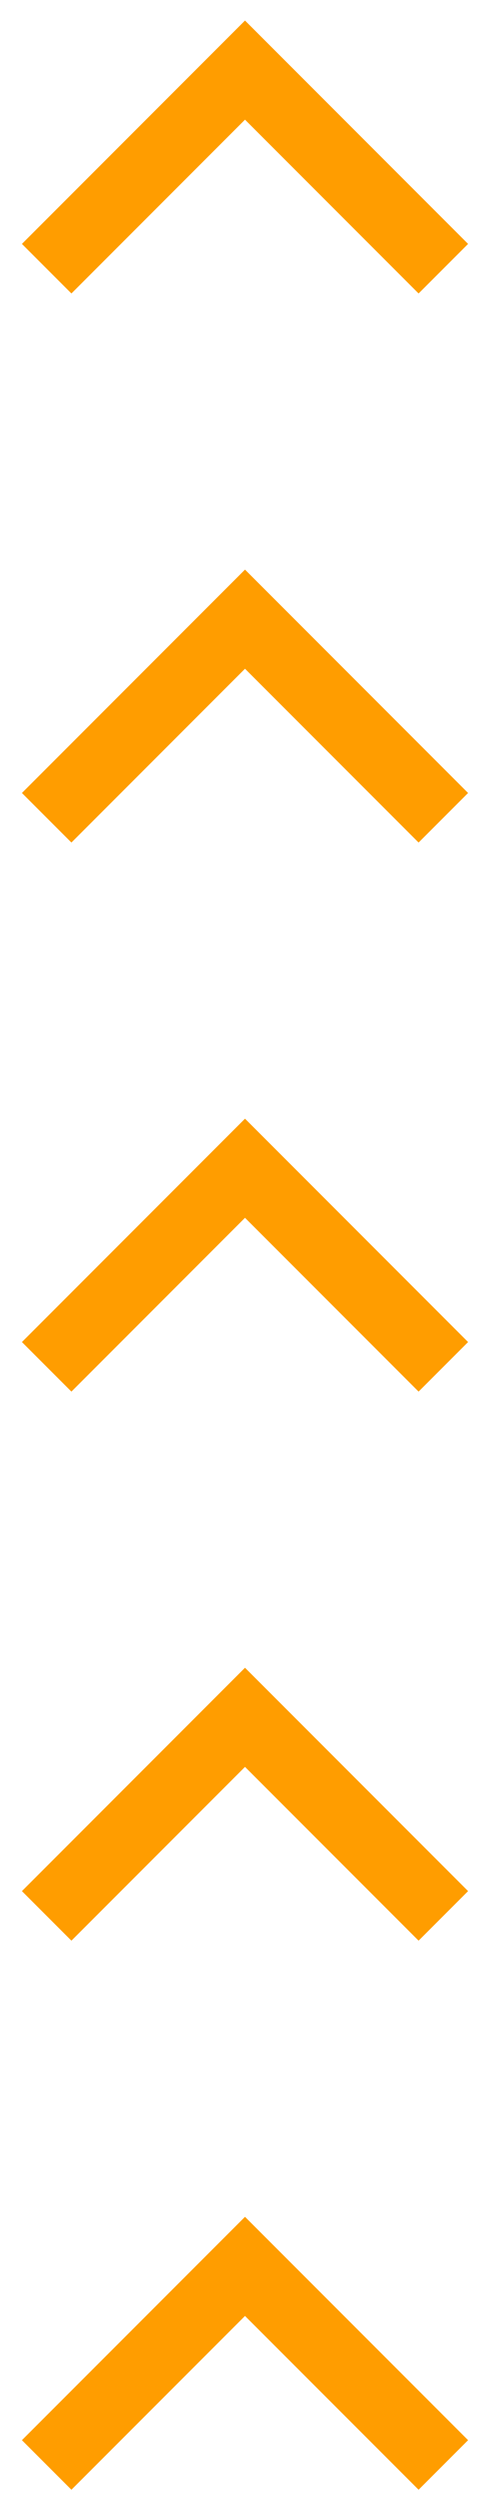
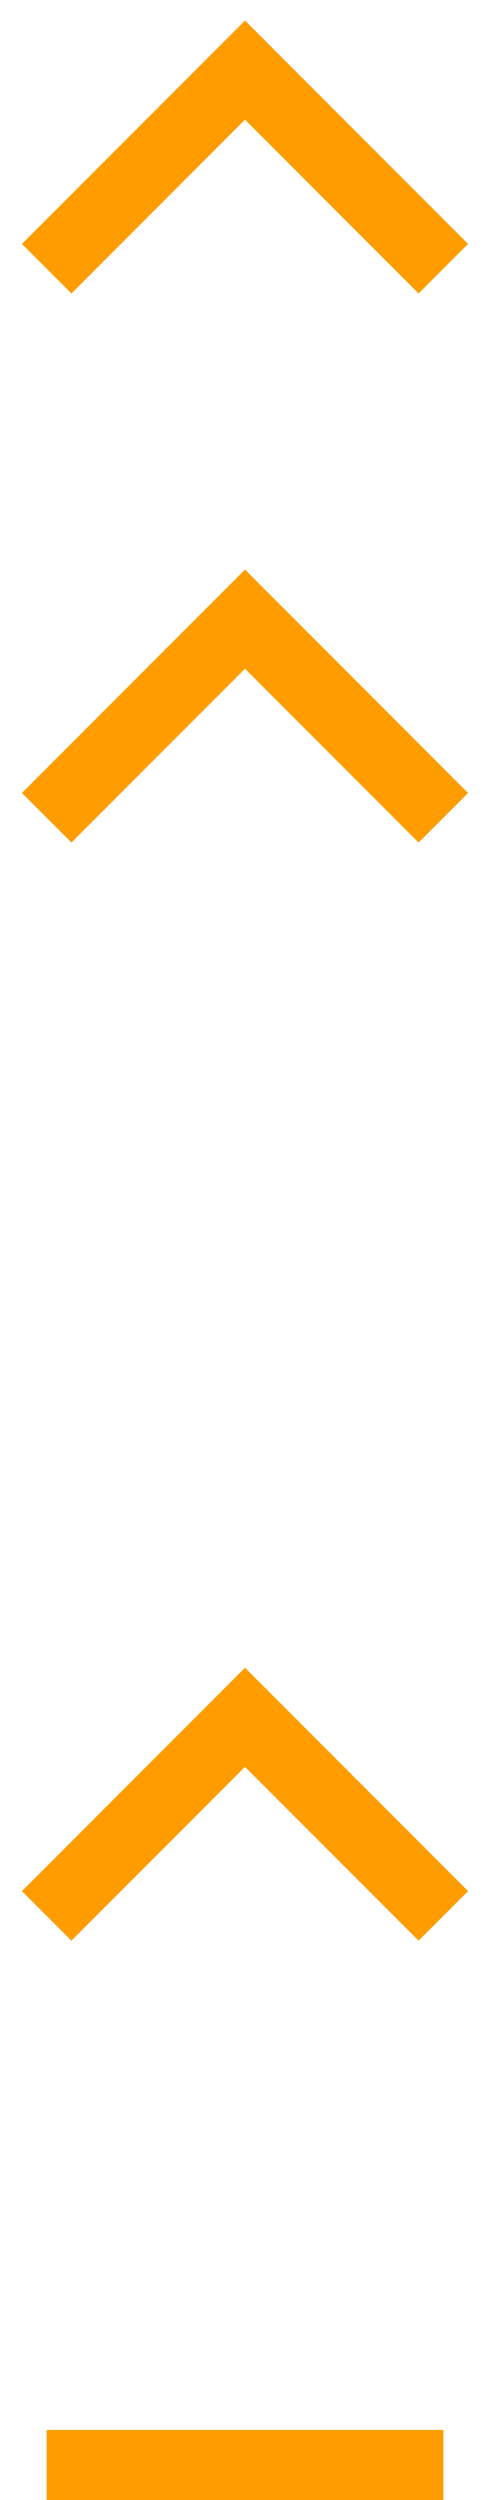
<svg xmlns="http://www.w3.org/2000/svg" width="21" height="107" viewBox="0 0 21 107" fill="none">
  <path d="M2 11.5L10.5 3L19 11.5" stroke="#FF9D00" stroke-width="3" />
  <path d="M2 35L10.5 26.5L19 35" stroke="#FF9D00" stroke-width="3" />
-   <path d="M2 58.5L10.5 50L19 58.5" stroke="#FF9D00" stroke-width="3" />
  <path d="M2 82L10.5 73.5L19 82" stroke="#FF9D00" stroke-width="3" />
-   <path d="M2 105.5L10.5 97L19 105.5" stroke="#FF9D00" stroke-width="3" />
+   <path d="M2 105.5L19 105.5" stroke="#FF9D00" stroke-width="3" />
</svg>